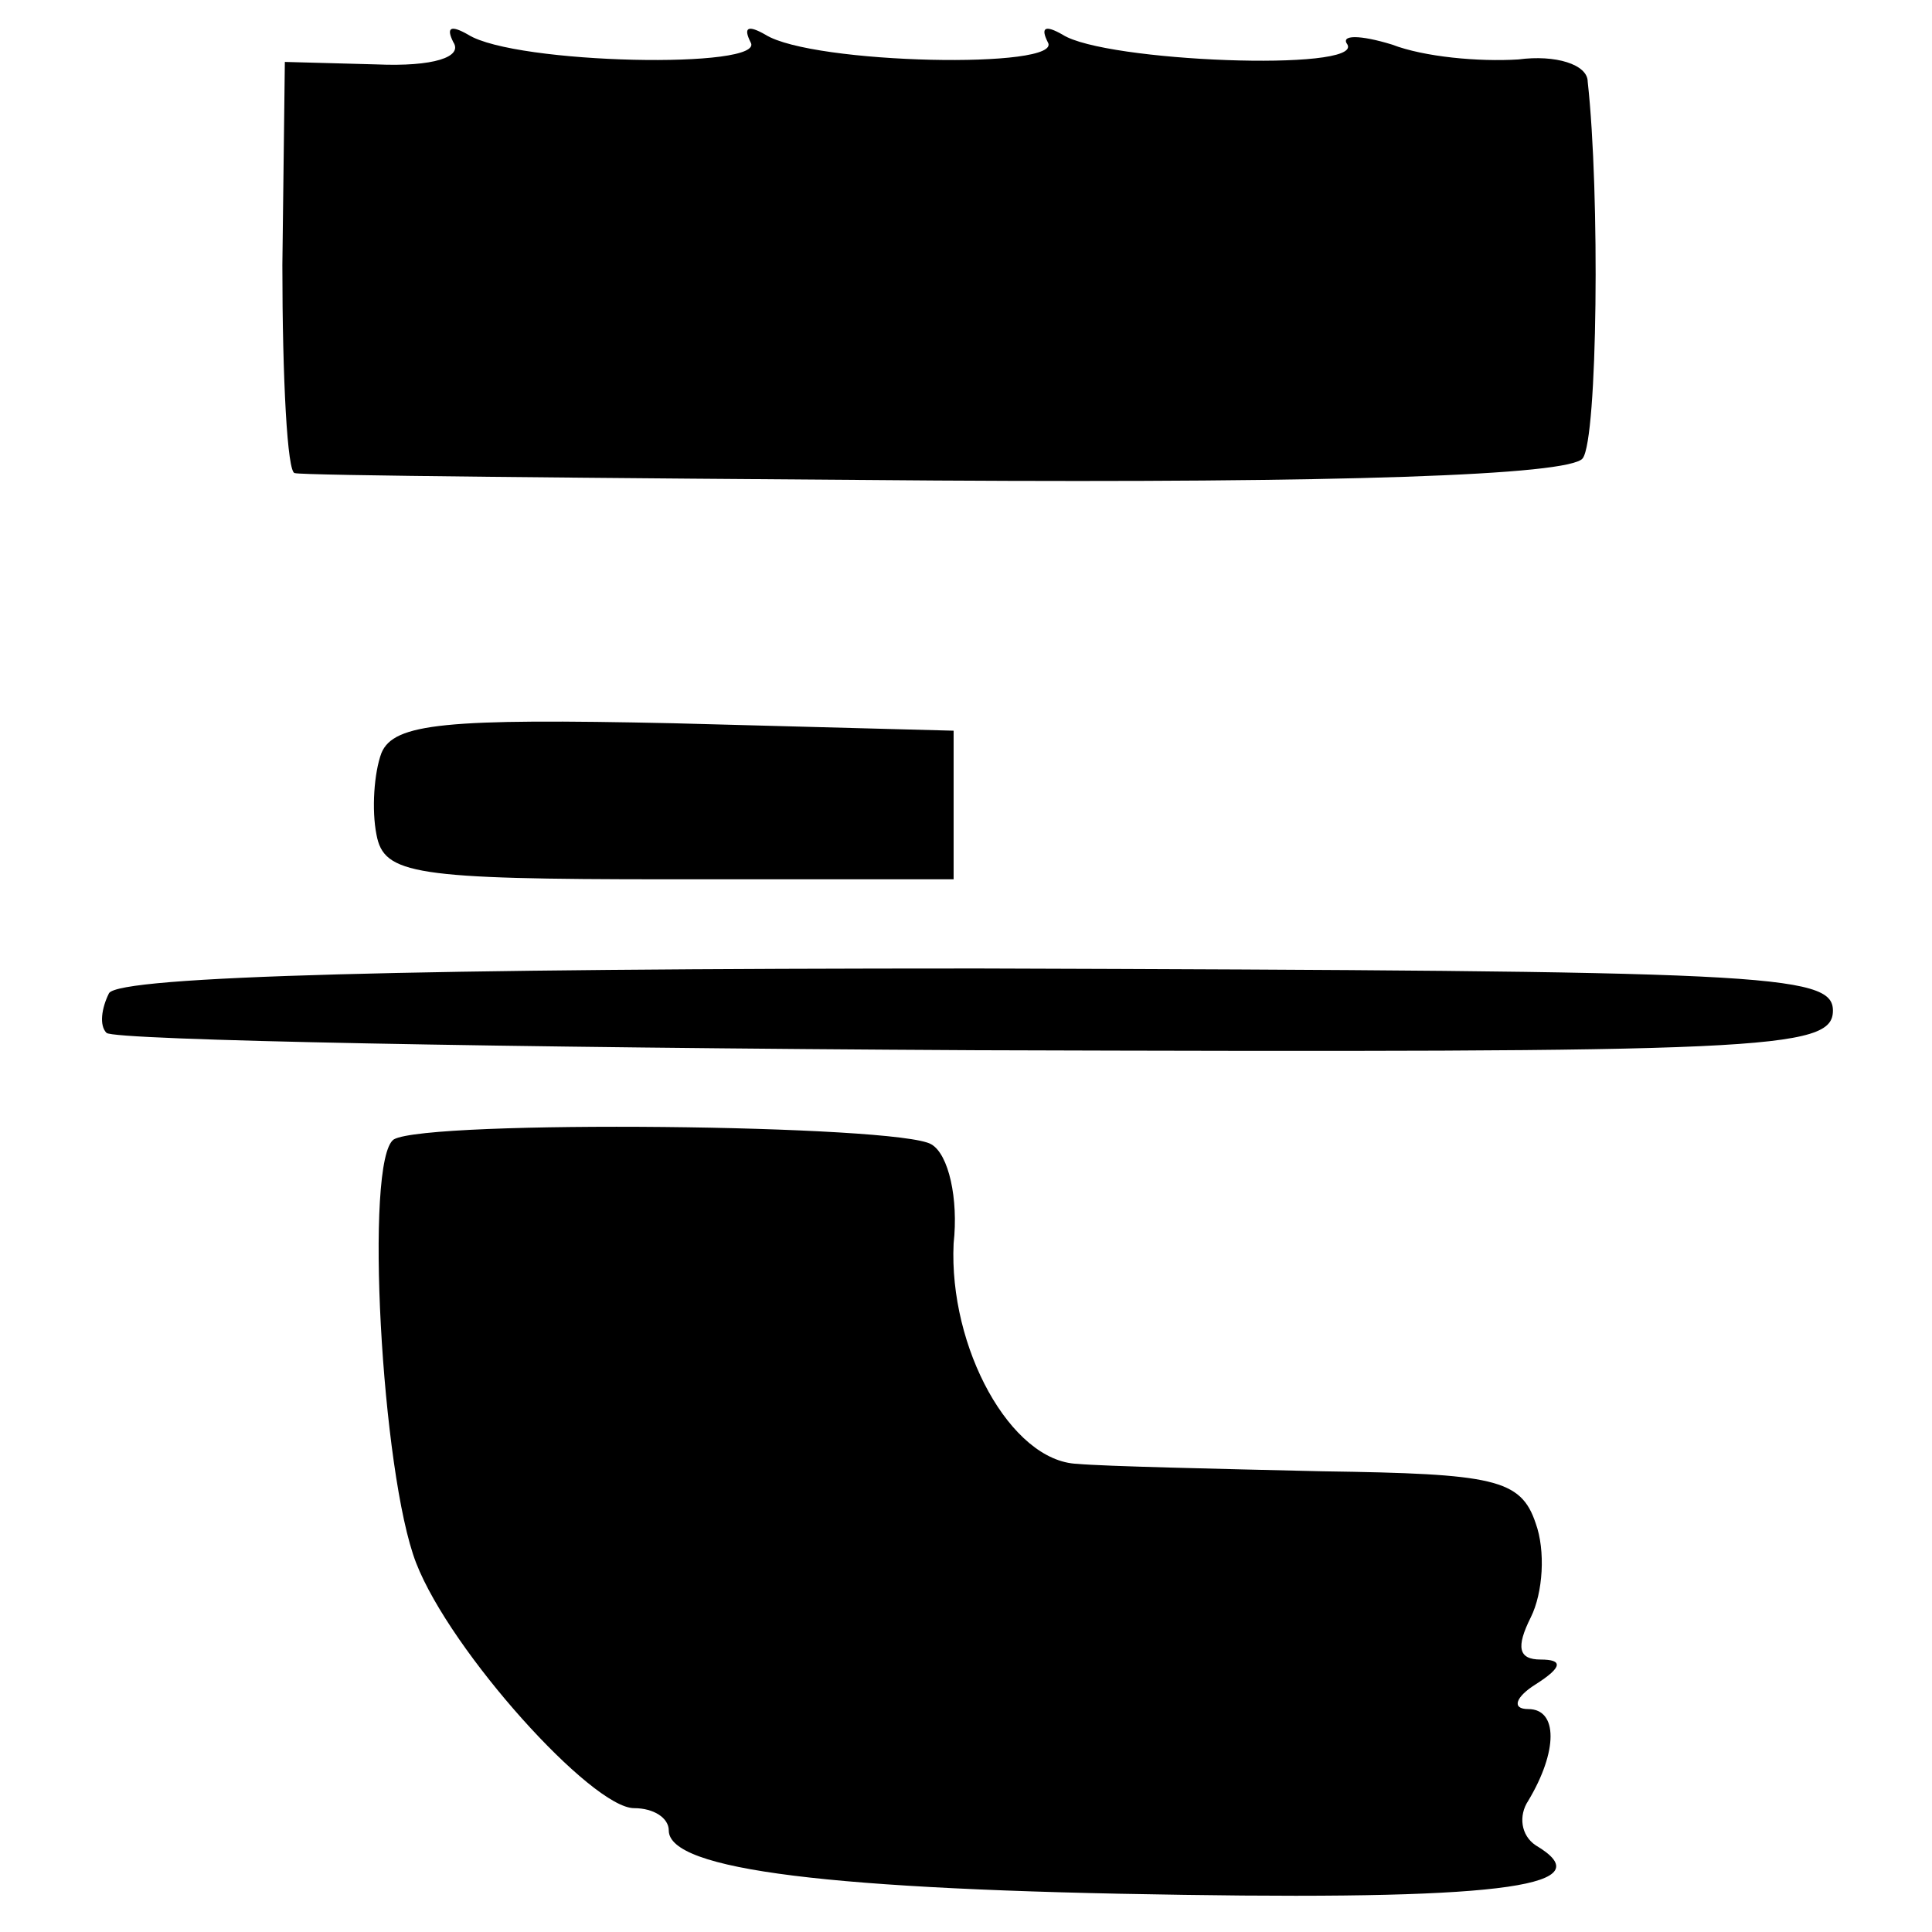
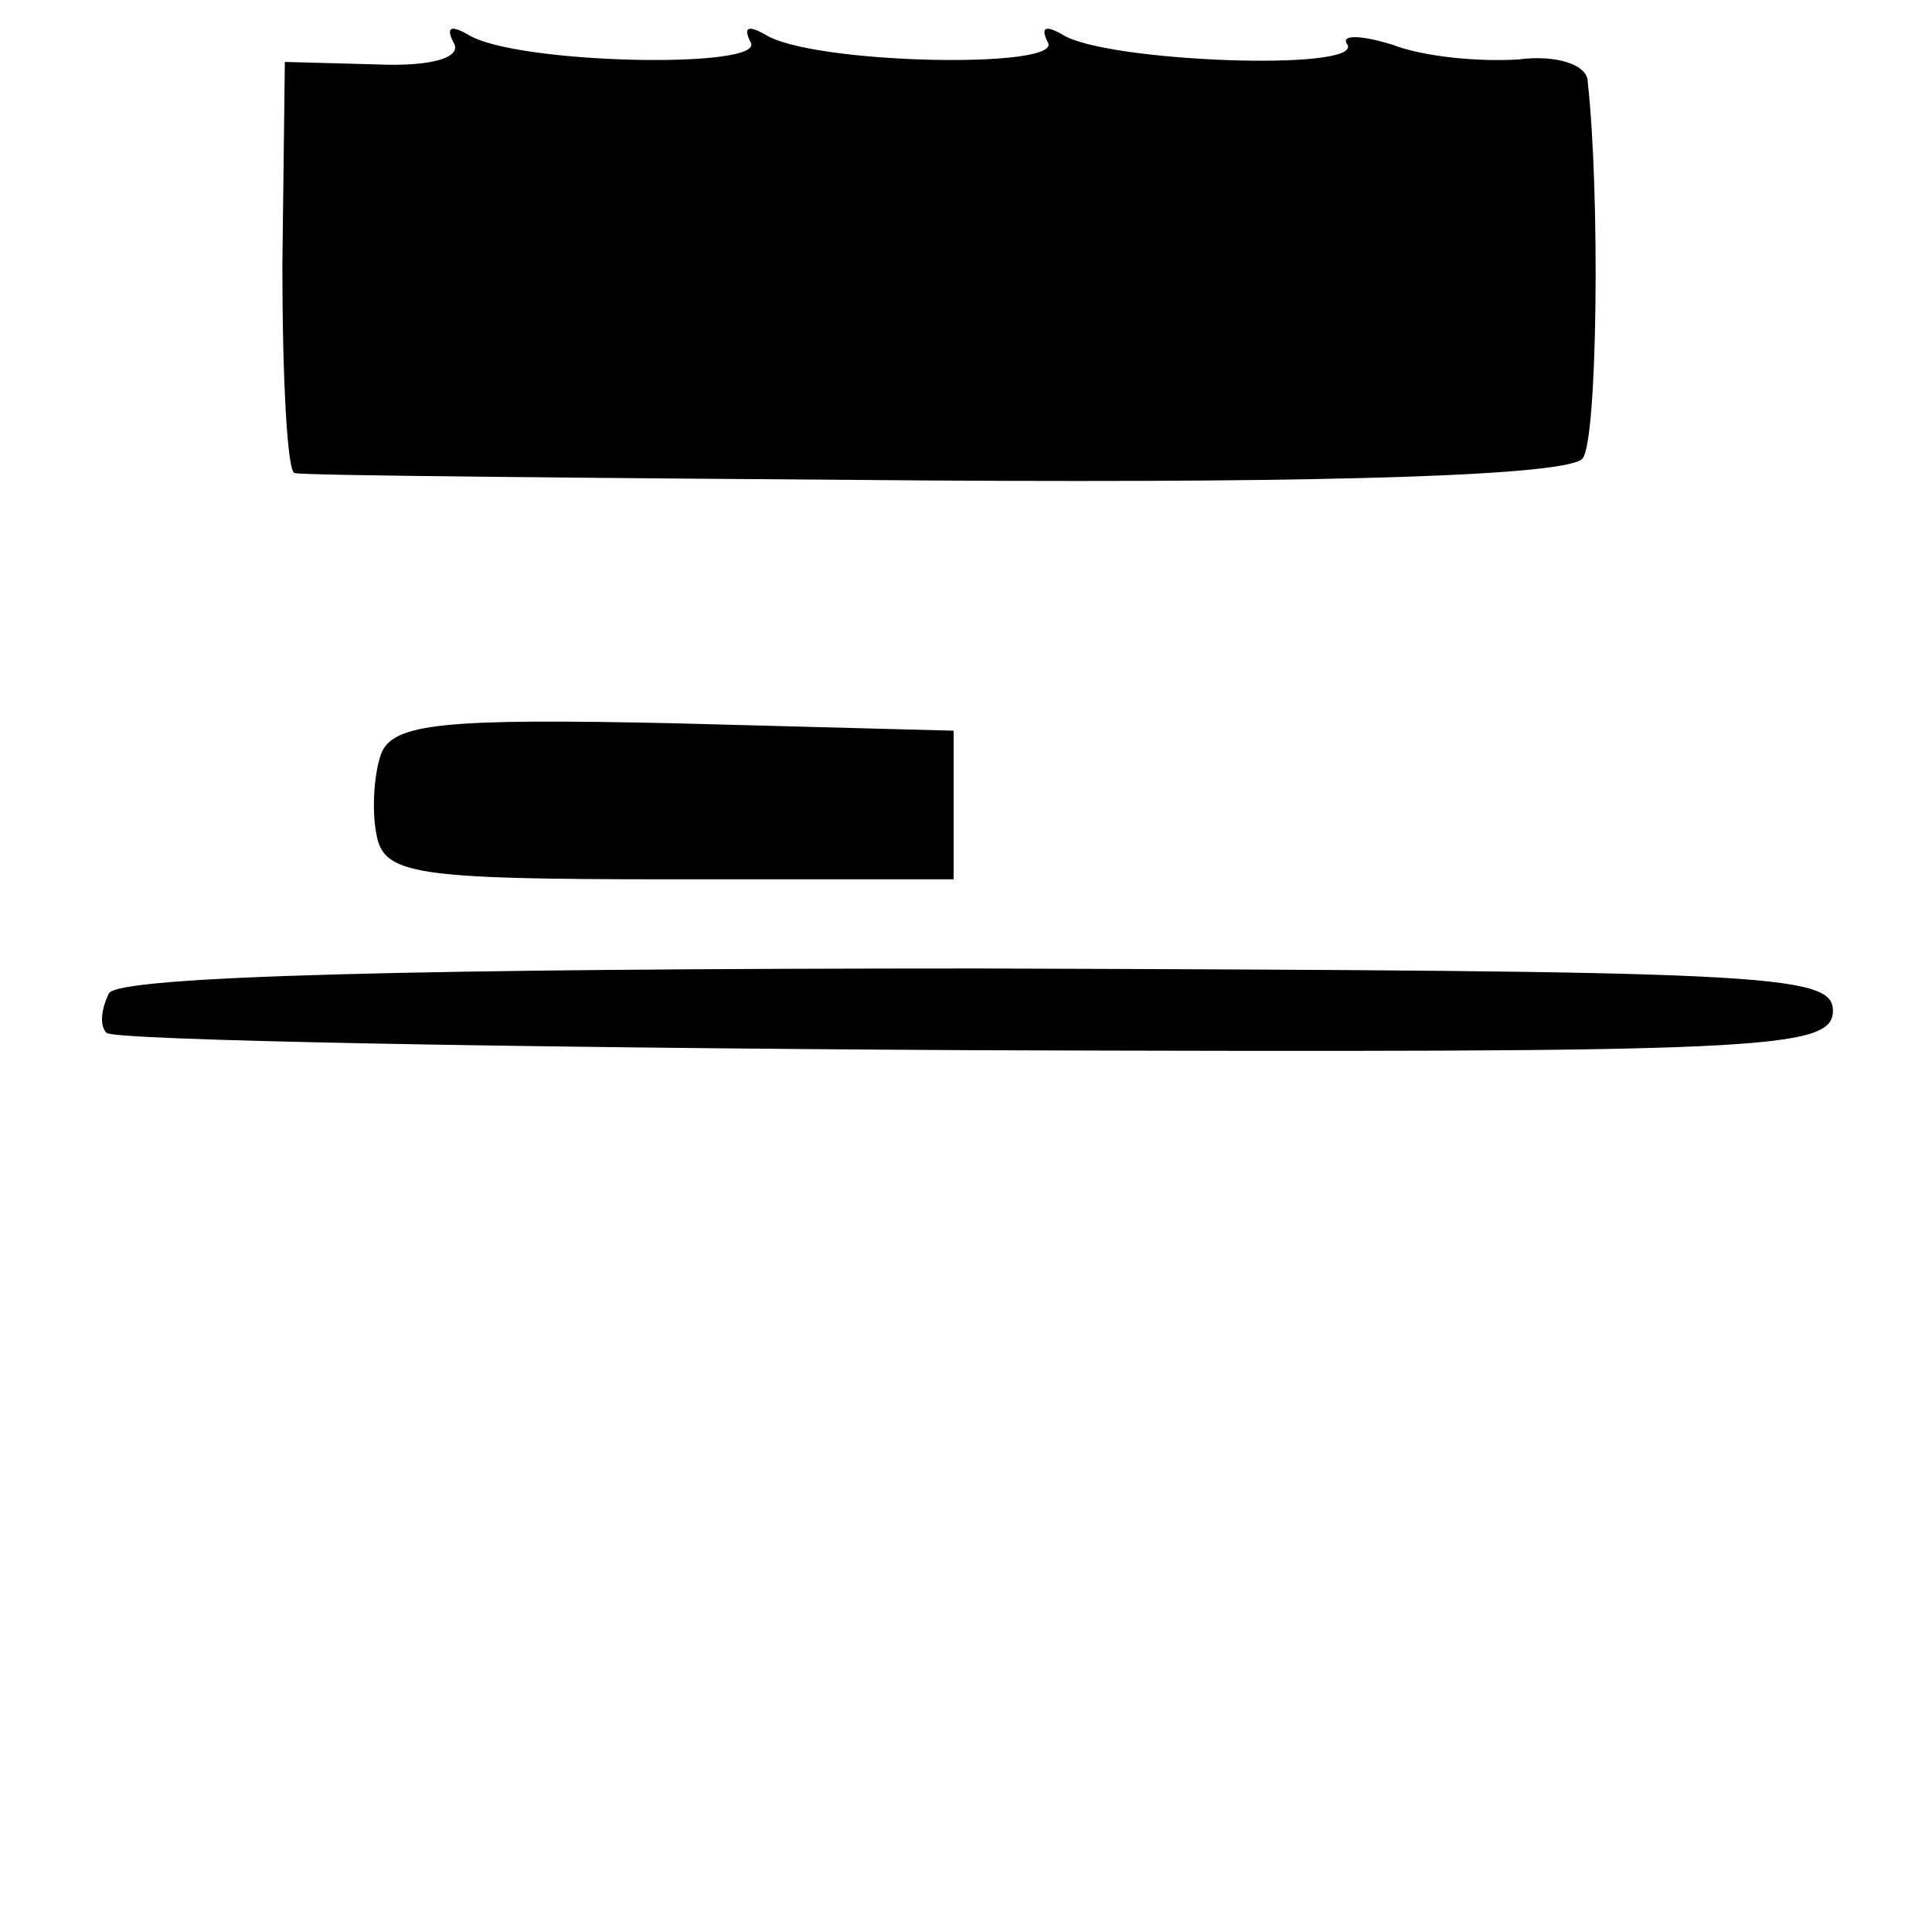
<svg xmlns="http://www.w3.org/2000/svg" version="1.0" width="78pt" height="78pt" viewBox="0 0 78 78" preserveAspectRatio="xMidYMid meet">
  <g transform="translate(0,78) scale(0.1,-0.1)" fill="#000000" stroke="none">
    <path d="M183 763 c4 -6 -8 -10 -31 -9 l-37 1 -1 -82 c0 -46 2 -84 5 -84 3 -1 120 -2 259 -3 161 -1 256 2 261 9 6 8 7 107 2 152 0 7 -13 11 -28 9 -16 -1 -38 1 -51 6 -13 4 -21 4 -18 0 6 -11 -98 -7 -115 4 -7 4 -9 3 -6 -3 7 -11 -95 -9 -114 3 -7 4 -9 3 -6 -3 7 -11 -95 -9 -114 3 -7 4 -9 3 -6 -3z" />
    <path d="M154 476 c-3 -8 -4 -23 -2 -33 3 -16 15 -18 118 -18 l115 0 0 30 0 30 -113 3 c-92 2 -113 0 -118 -12z" />
    <path d="M44 379 c-3 -6 -4 -13 -1 -16 3 -3 161 -6 351 -7 318 -1 346 0 346 16 0 15 -28 16 -345 17 -225 0 -347 -3 -351 -10z" />
-     <path d="M159 320 c-12 -8 -5 -135 9 -171 14 -36 71 -99 88 -99 8 0 14 -4 14 -9 0 -16 65 -24 208 -26 132 -2 169 4 142 20 -6 4 -7 12 -3 18 12 20 12 37 0 37 -7 0 -5 5 3 10 11 7 11 10 2 10 -9 0 -10 5 -4 17 5 10 6 27 2 38 -6 18 -17 20 -86 21 -43 1 -88 2 -99 3 -27 1 -52 47 -50 89 2 18 -2 36 -9 40 -13 8 -203 10 -217 2z" />
  </g>
</svg>